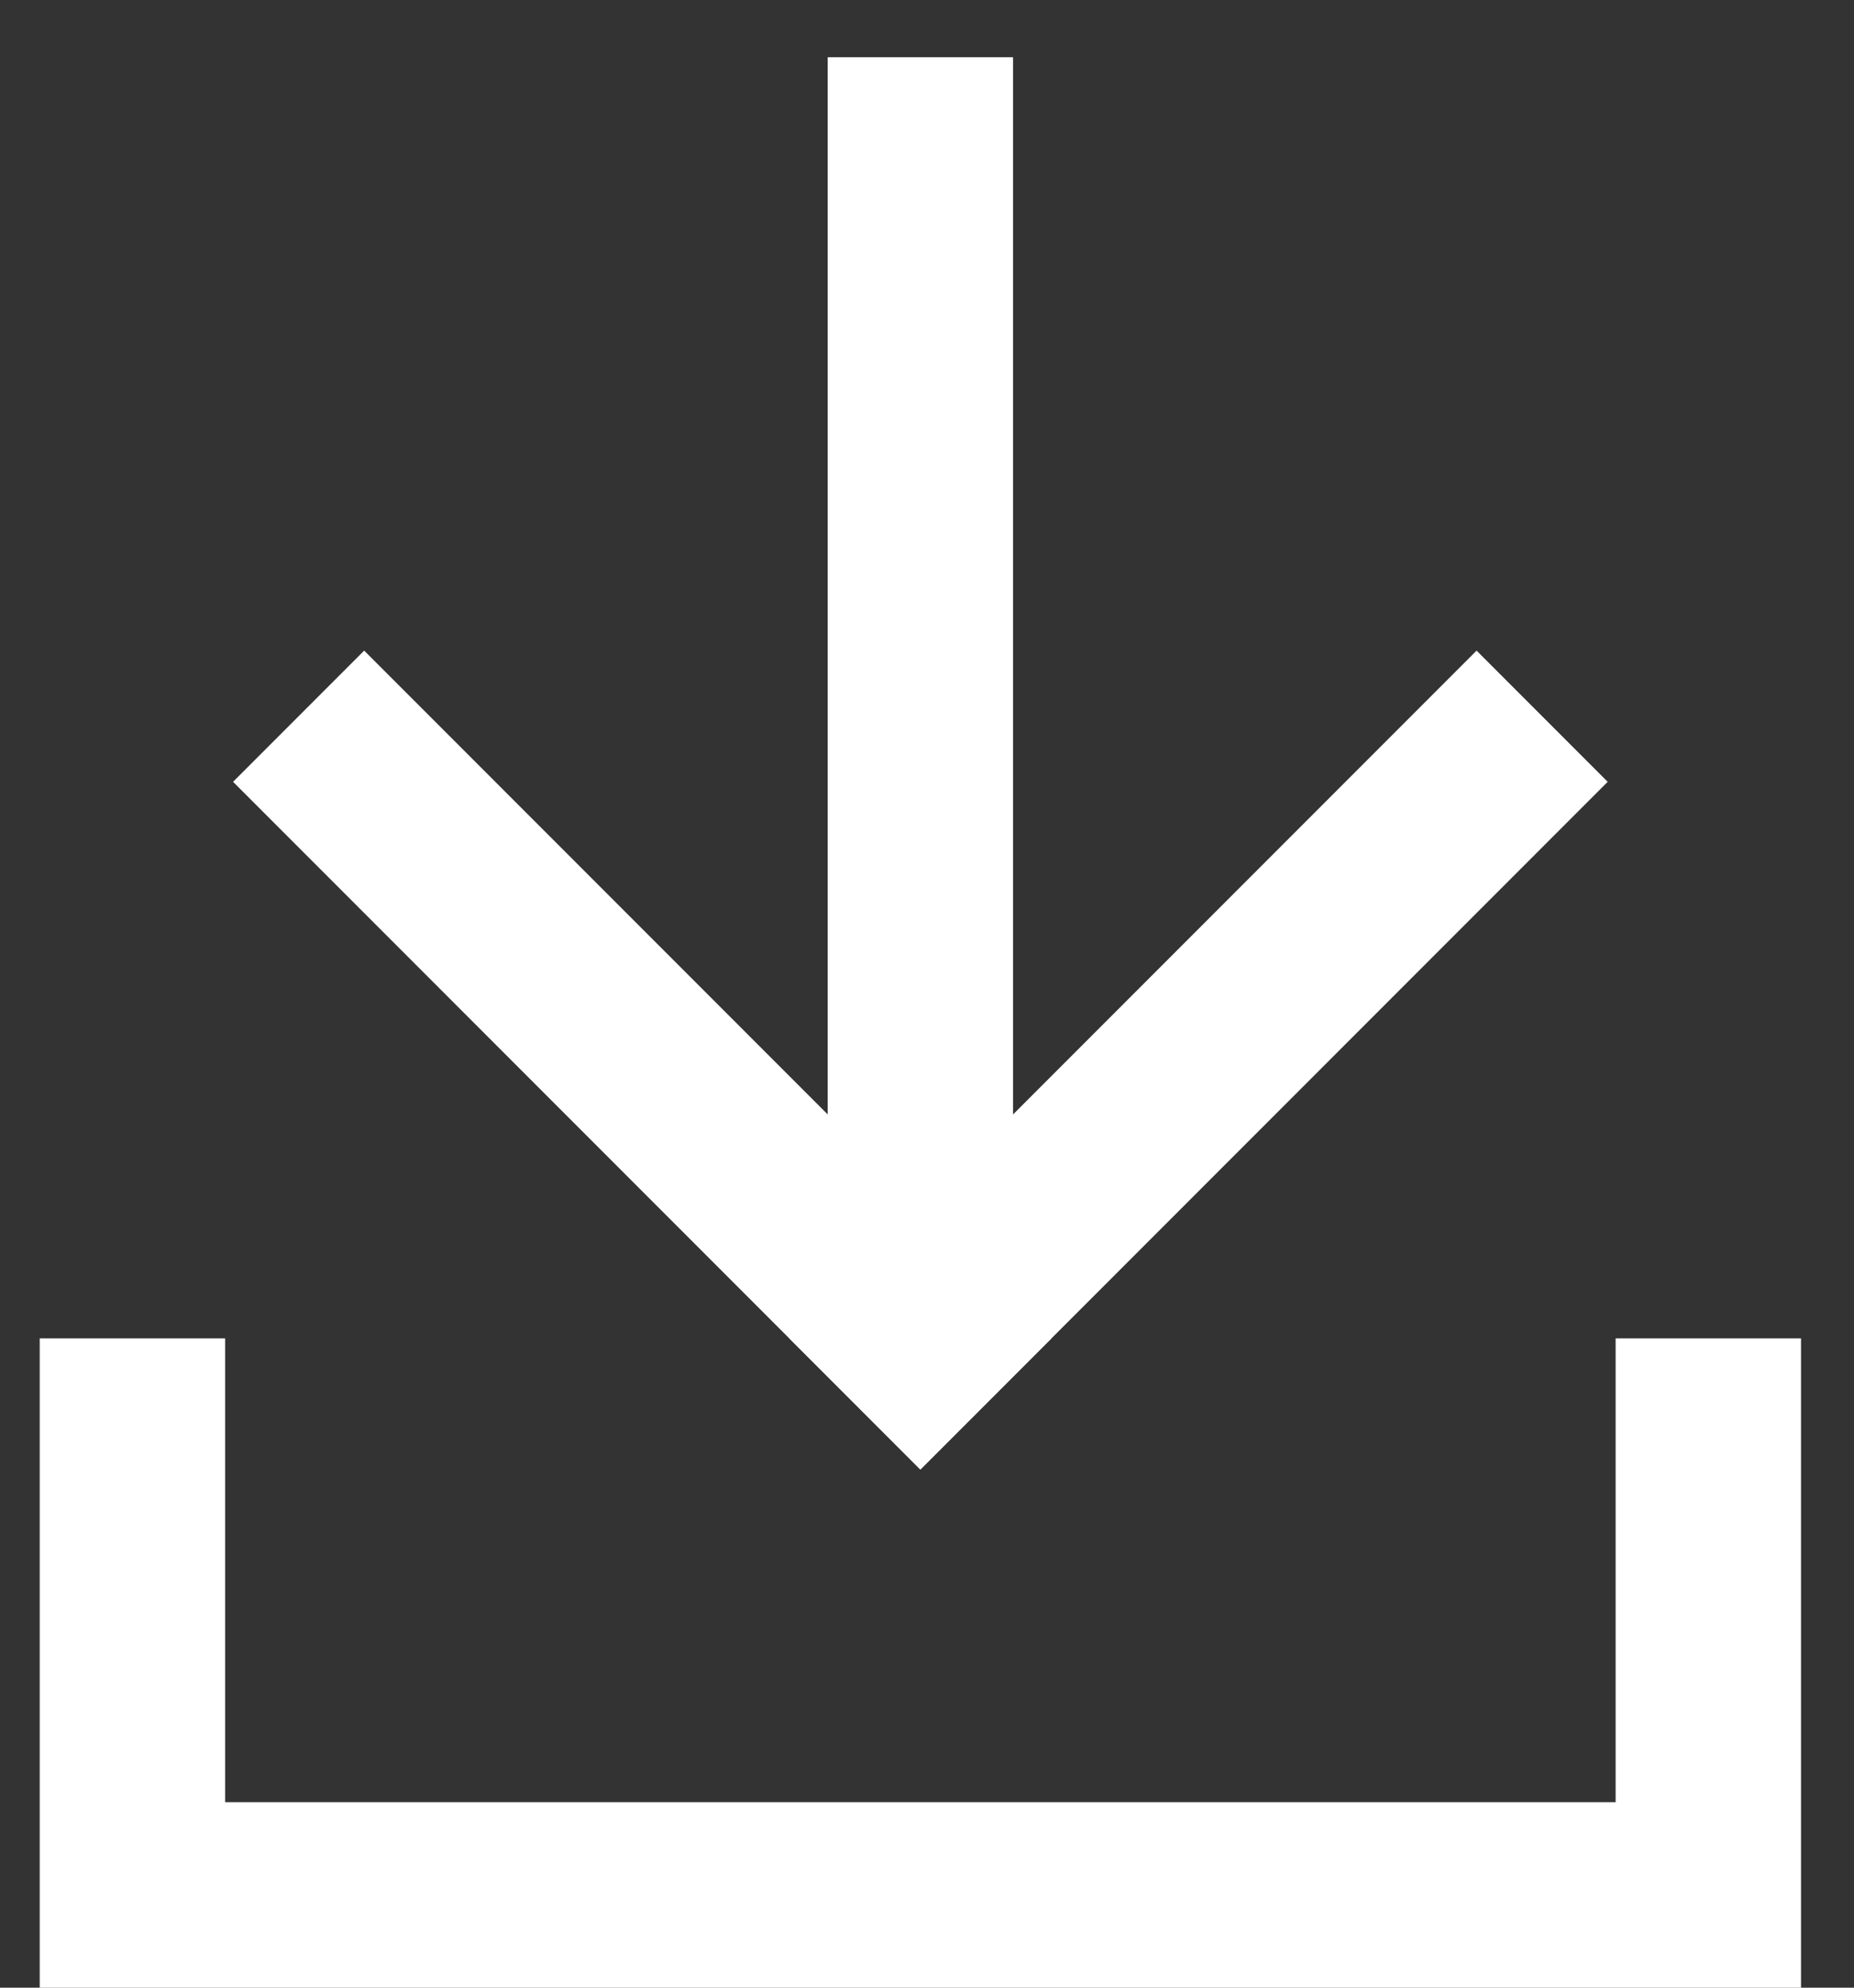
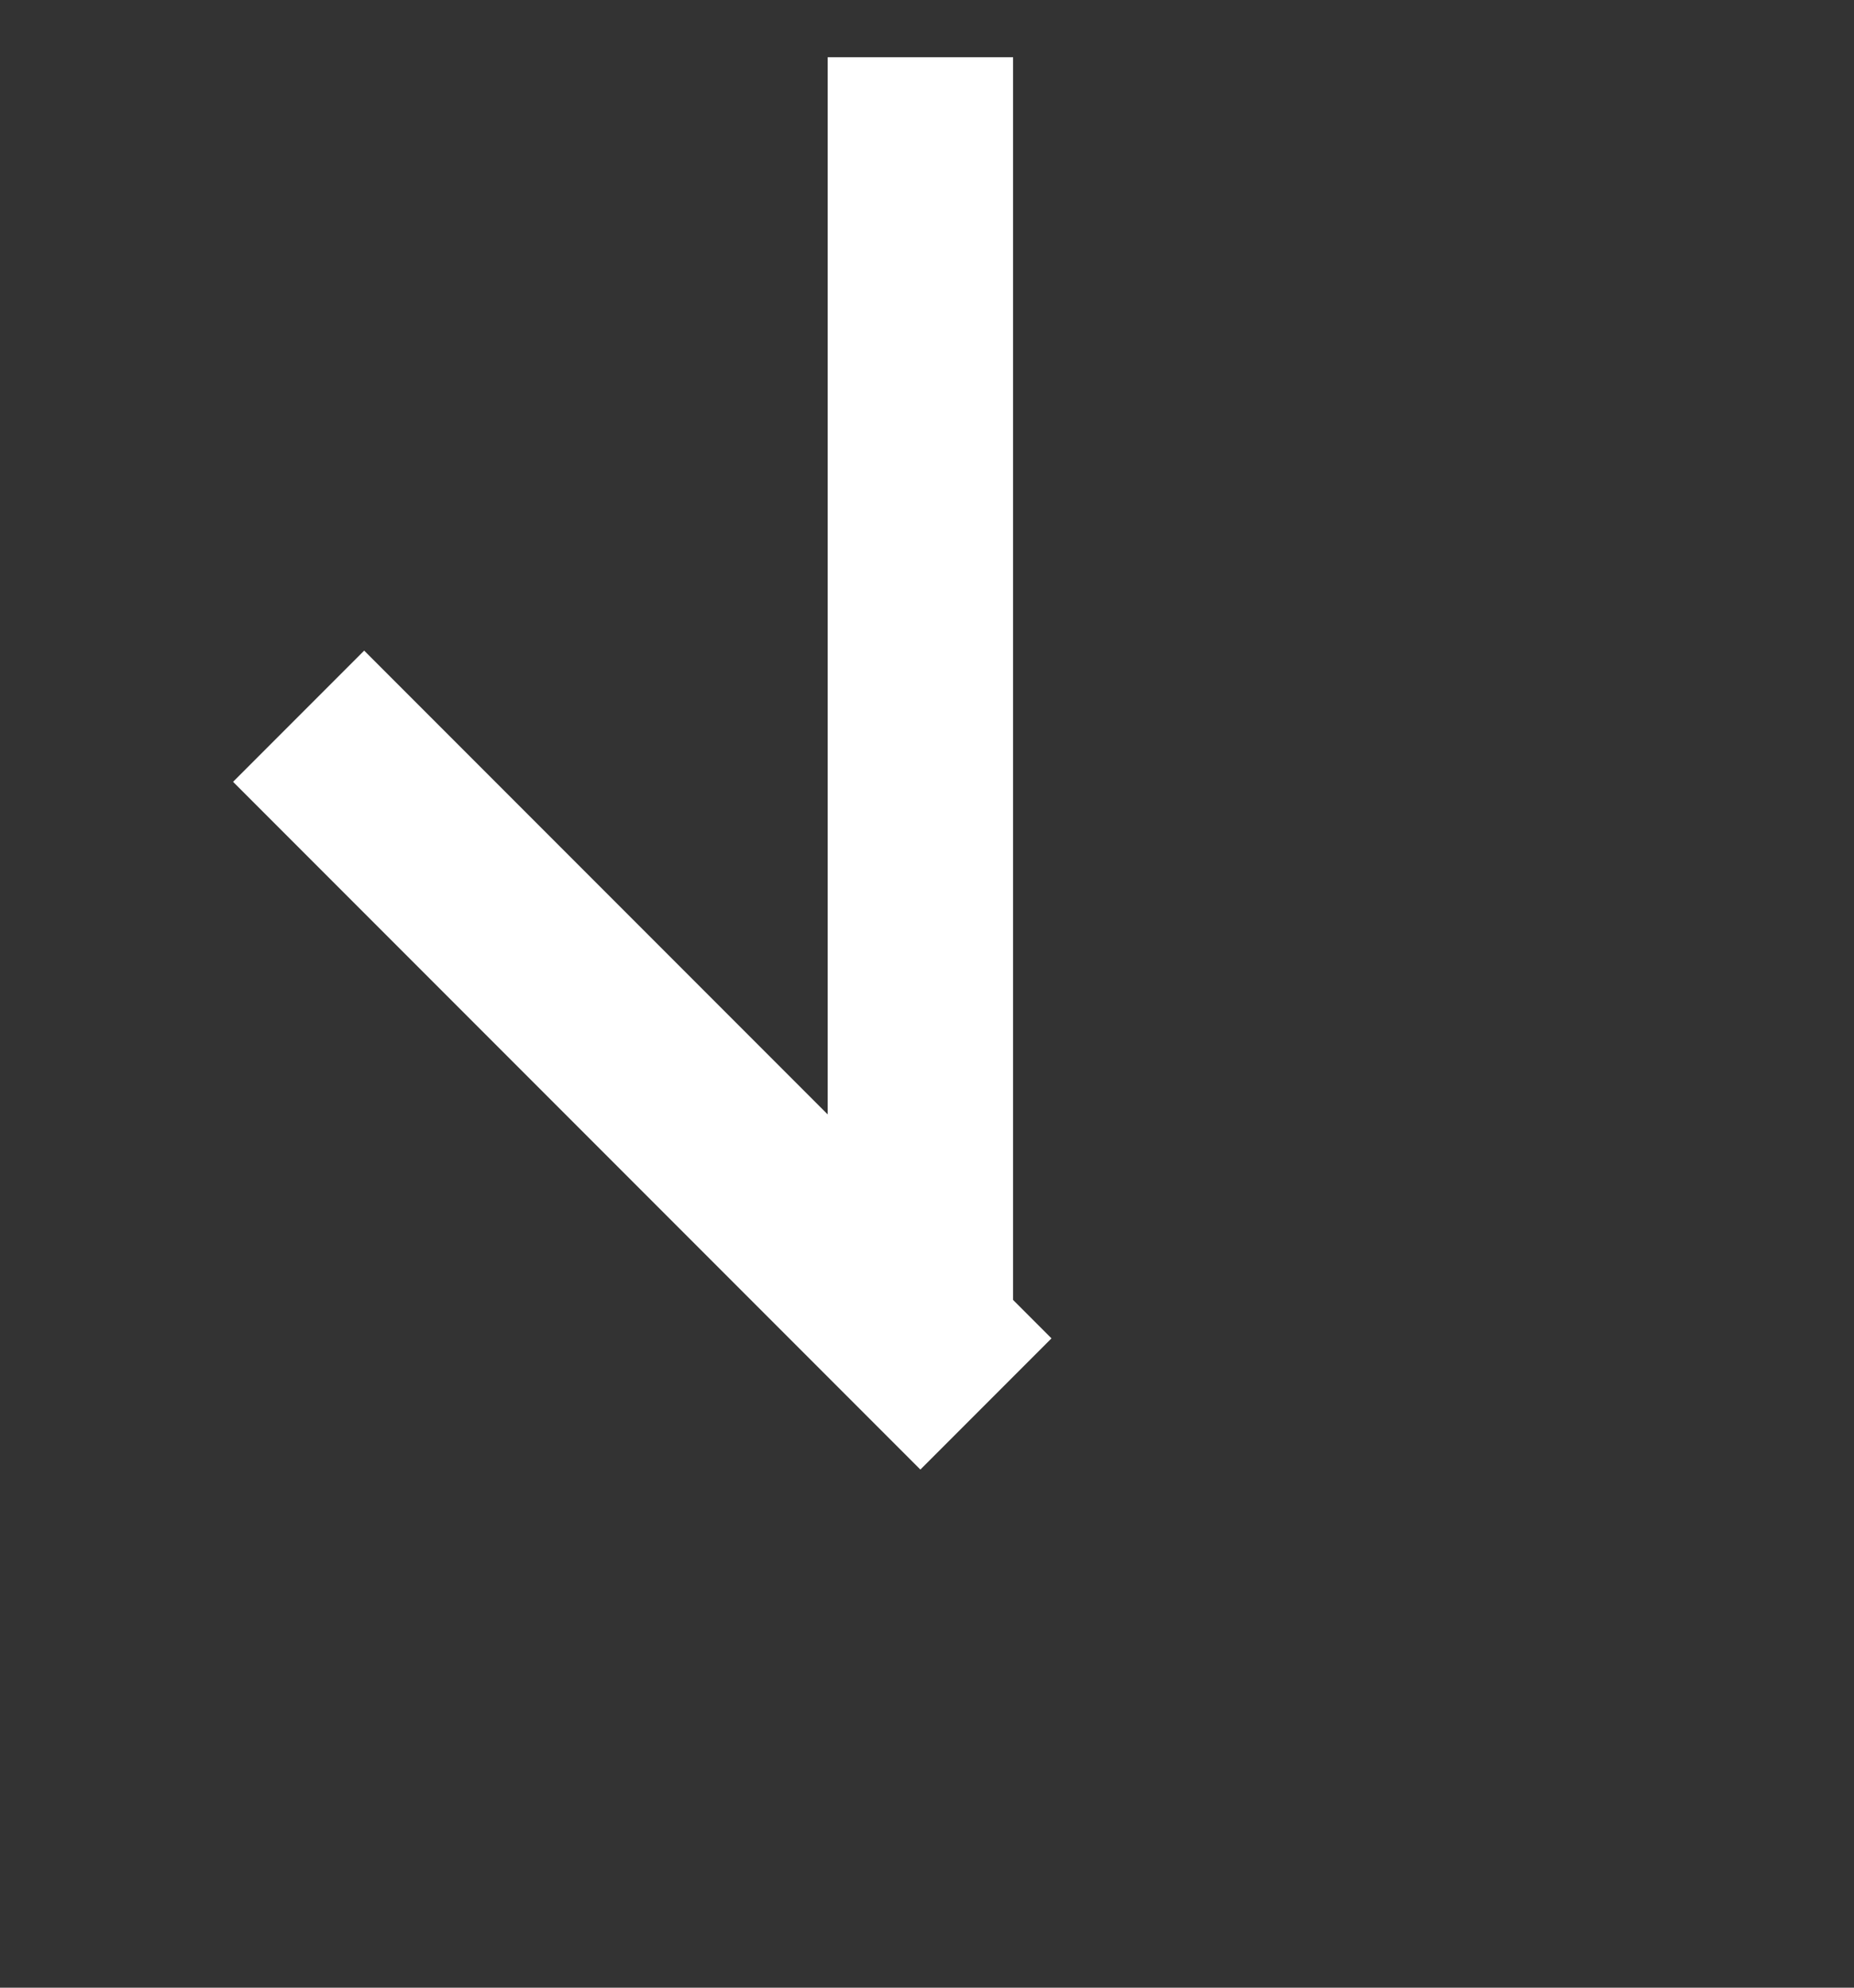
<svg xmlns="http://www.w3.org/2000/svg" width="14" height="15" viewBox="0 0 14 15">
  <rect x="0" y="0" width="14" height="15" fill="#333333" stroke="none" />
  <g fill="none" fill-rule="evenodd">
    <g stroke="#FFF" stroke-width="1.4">
      <g>
        <g>
          <g>
            <g stroke-linecap="square">
              <path d="M4.55.132V8.4" transform="translate(-672 -516) translate(570 499) translate(102 17) translate(1 1) translate(1.4)" />
              <path d="M4.55 9.1L.35 4.9" transform="translate(-672 -516) translate(570 499) translate(102 17) translate(1 1) translate(1.4)" />
-               <path d="M8.75 9.1l-4.2-4.2" transform="translate(-672 -516) translate(570 499) translate(102 17) translate(1 1) translate(1.4) rotate(90 6.65 7)" />
            </g>
-             <path d="M0 9.1L0 13.3 11.9 13.3 11.9 9.1" transform="translate(-672 -516) translate(570 499) translate(102 17) translate(1 1)" />
          </g>
        </g>
      </g>
    </g>
  </g>
</svg>